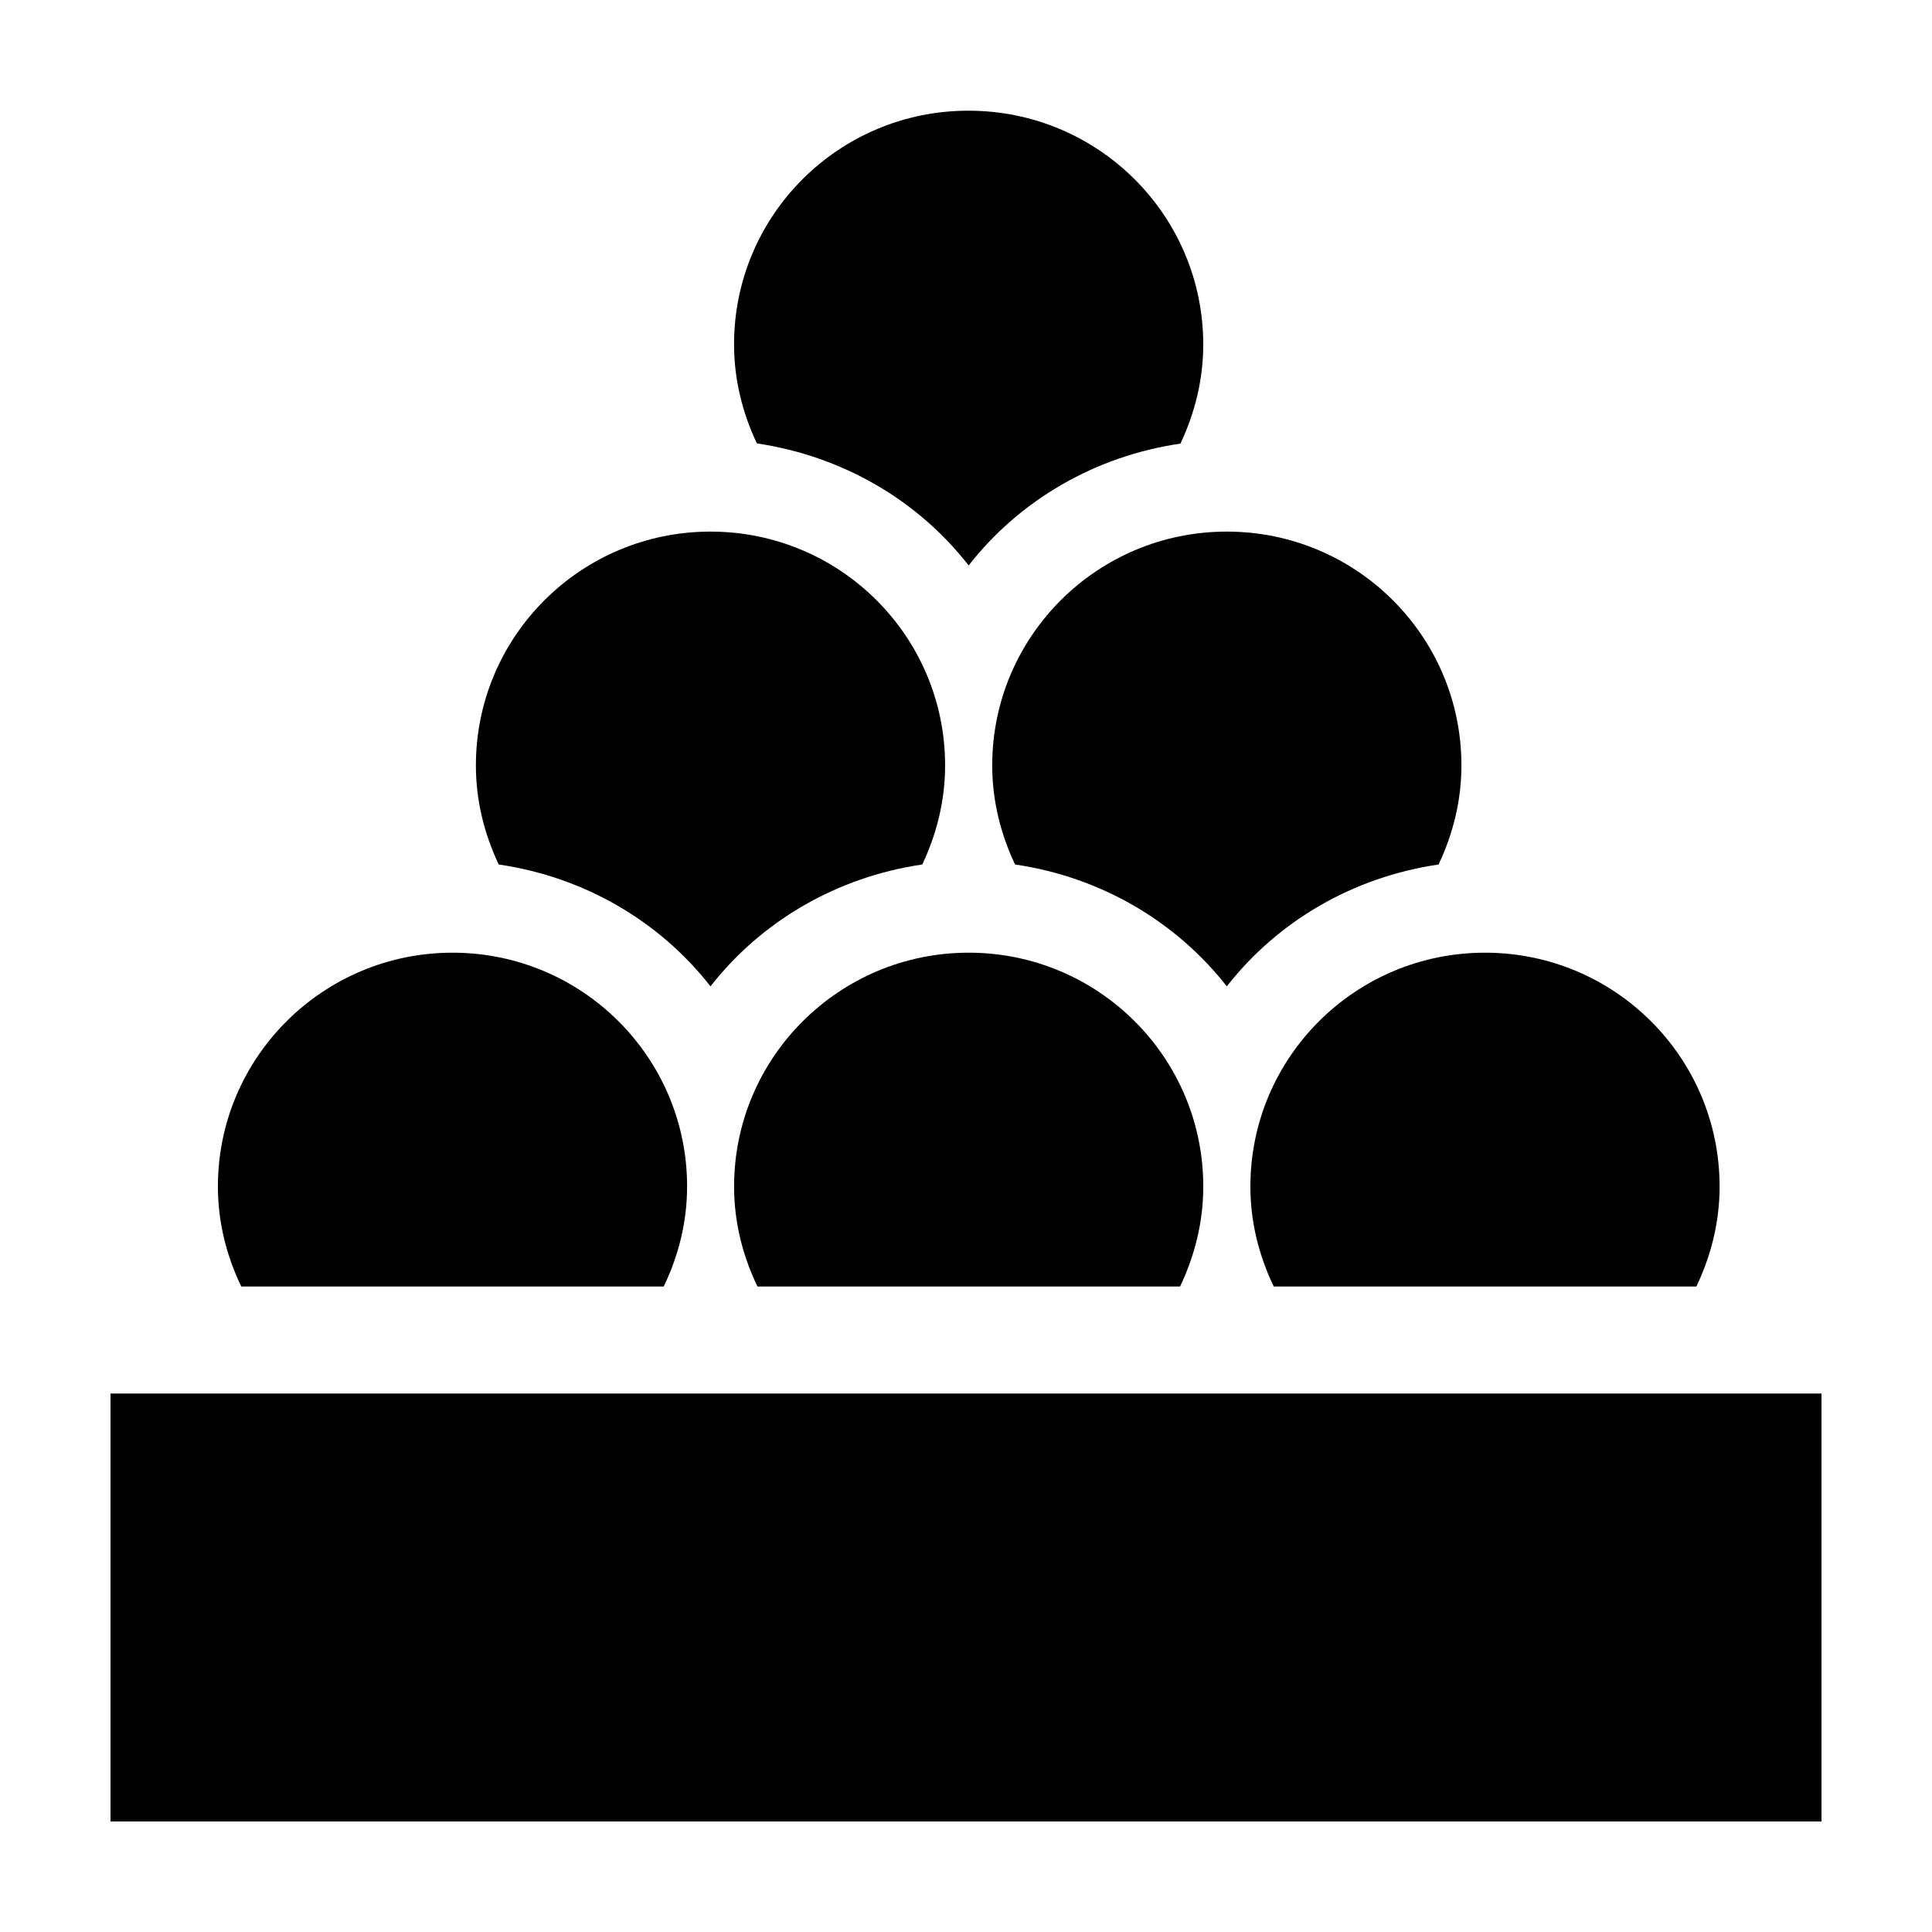
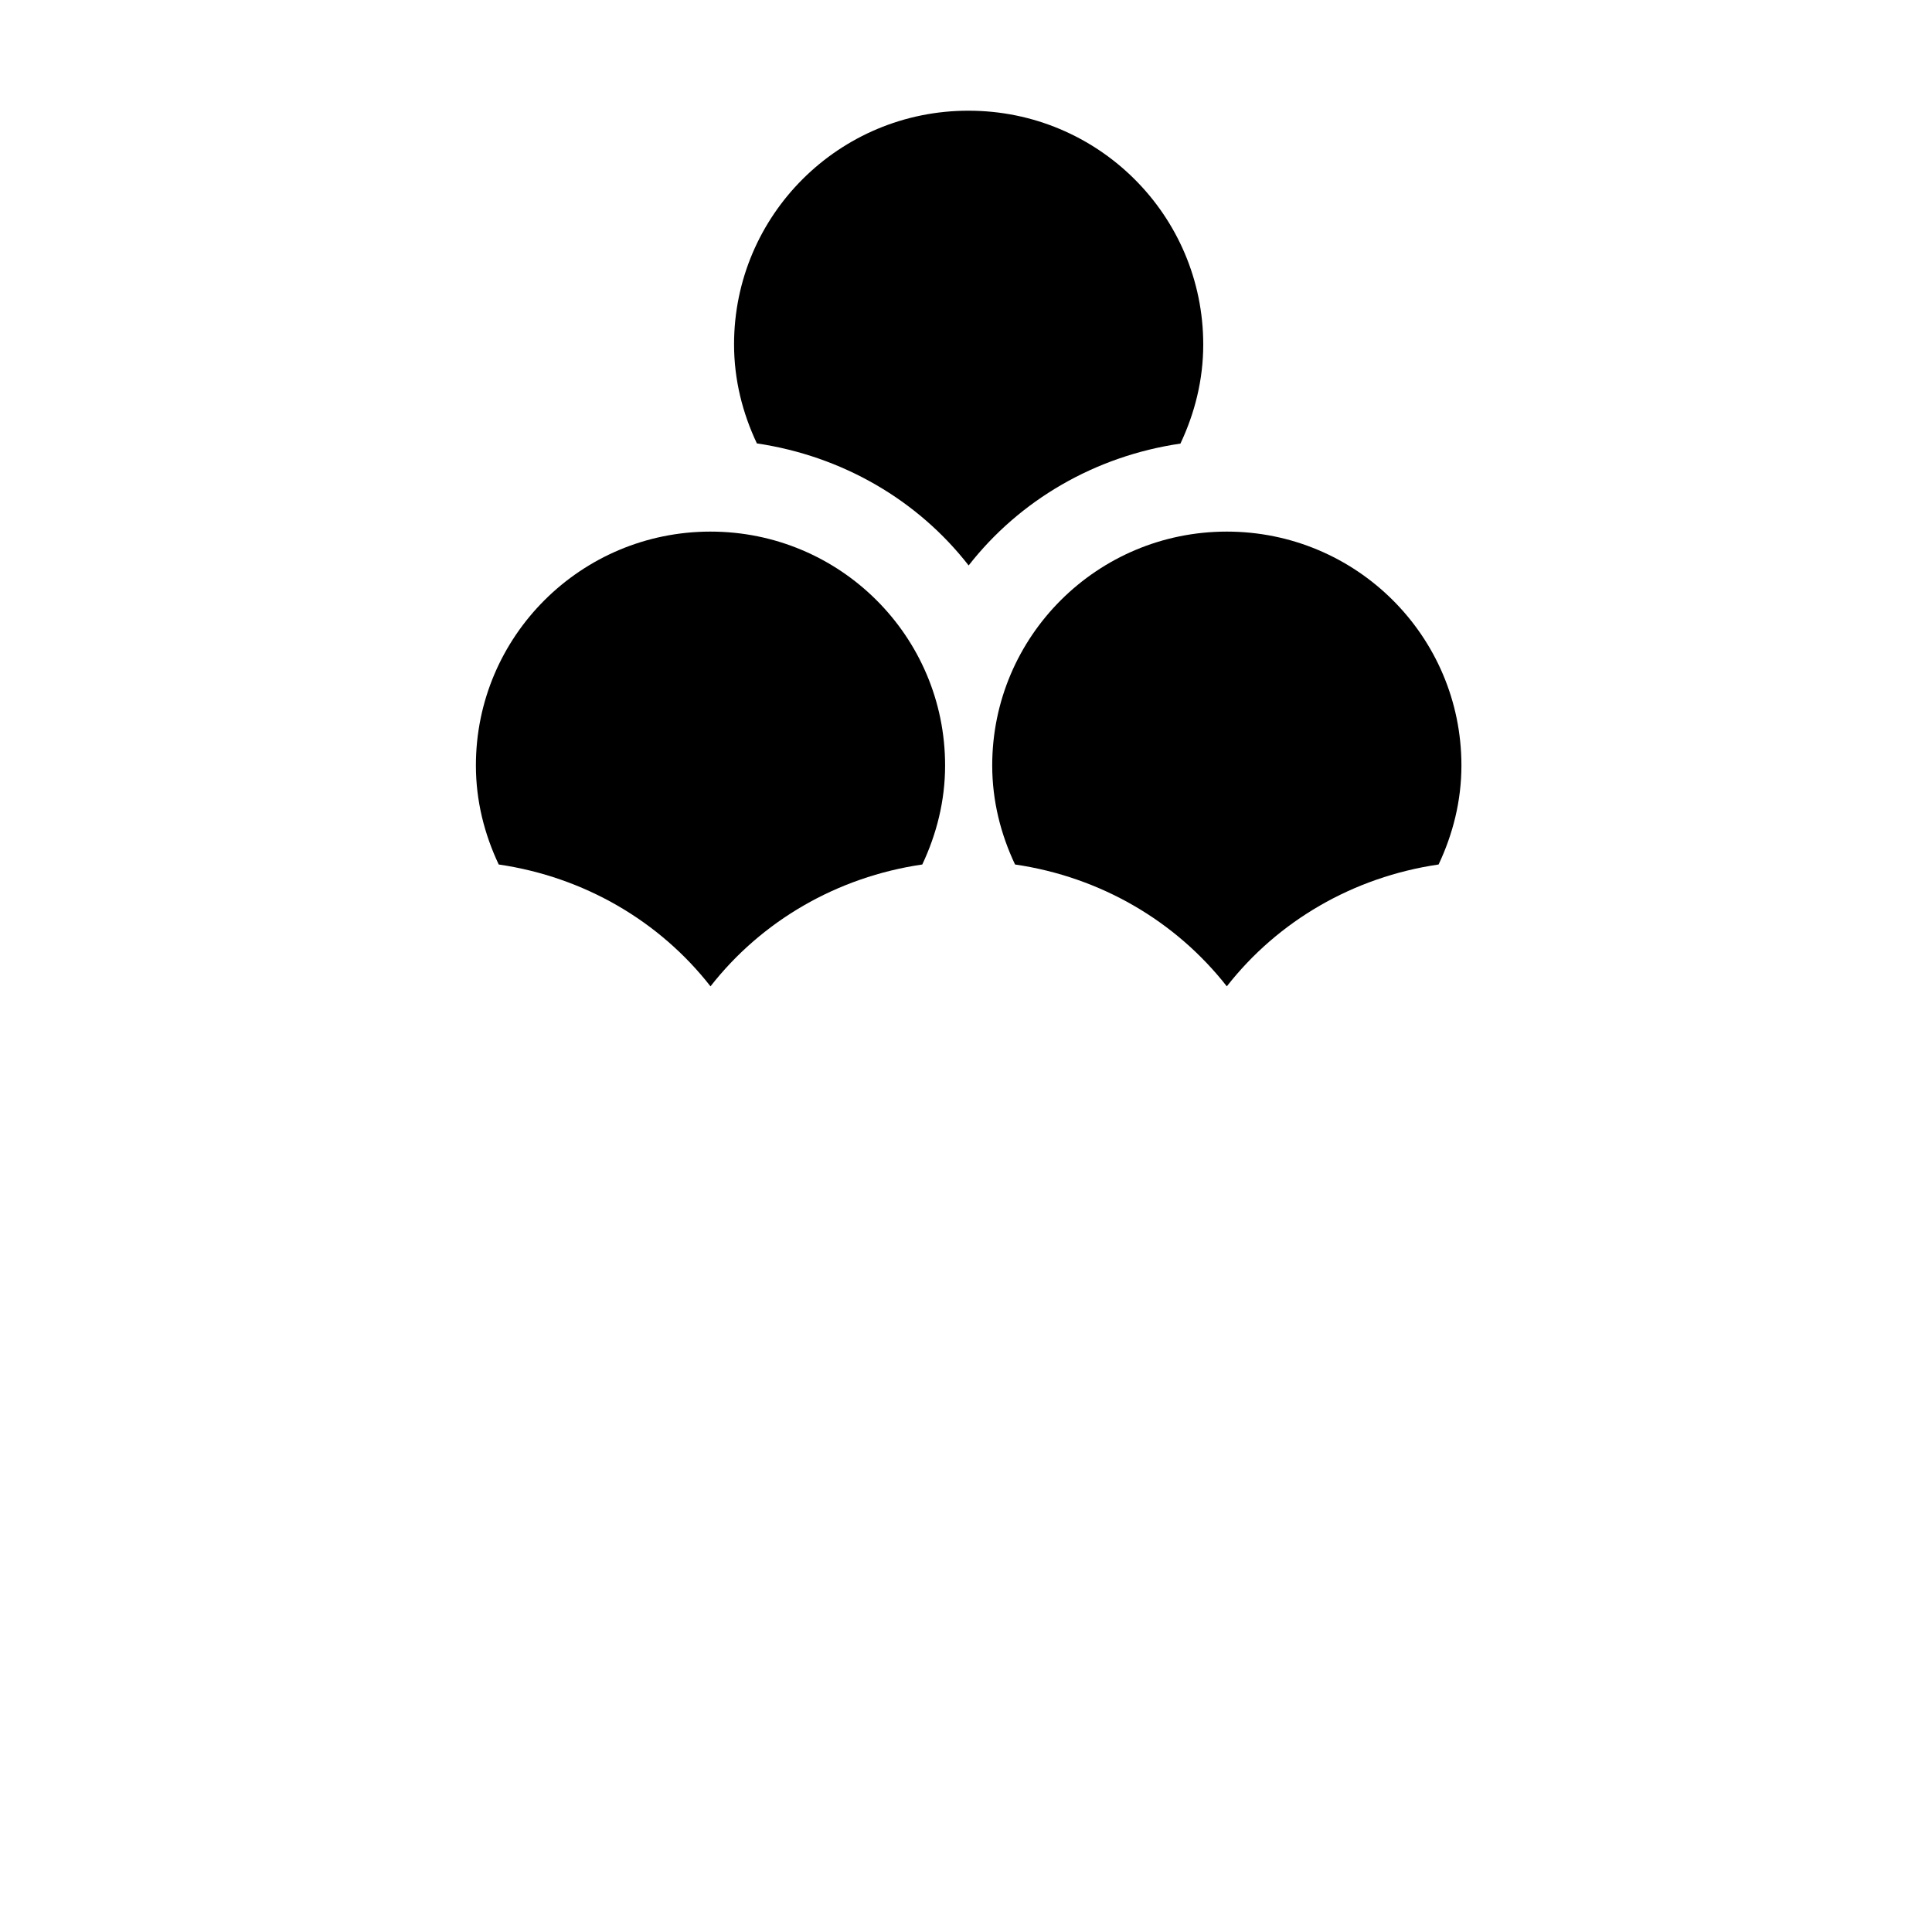
<svg xmlns="http://www.w3.org/2000/svg" fill="#000000" width="800px" height="800px" version="1.1" viewBox="144 144 512 512">
  <g>
    <path d="m400.7 293.85c13.504-17.281 33.453-28.969 56.125-32.293 3.777-8.012 6.047-16.828 6.047-26.25 0-34.258-27.859-61.969-62.172-61.969-34.359-0.051-62.168 27.707-62.168 61.918 0 9.422 2.266 18.238 6.047 26.25 22.668 3.371 42.621 15.012 56.121 32.344z" />
    <path d="m469.12 405.39c13.504-17.281 33.453-28.969 56.125-32.293 3.777-8.012 6.047-16.828 6.047-26.25 0-34.258-27.859-61.969-62.172-61.969-34.359 0-62.172 27.762-62.172 61.969 0 9.422 2.266 18.238 6.047 26.25 22.672 3.324 42.574 15.012 56.125 32.293z" />
    <path d="m332.29 405.39c13.504-17.281 33.453-28.969 56.125-32.293 3.777-8.012 6.047-16.828 6.047-26.25 0-34.258-27.859-61.969-62.172-61.969-34.359 0-62.172 27.762-62.172 61.969 0 9.422 2.266 18.238 6.047 26.25 22.672 3.324 42.625 15.012 56.125 32.293z" />
-     <path d="m599.71 458.44c0-34.258-27.859-61.969-62.172-61.969-34.359 0-62.172 27.762-62.172 61.969 0 9.523 2.316 18.438 6.195 26.5h112c3.836-8.062 6.152-16.98 6.152-26.5z" />
-     <path d="m462.88 458.44c0-34.258-27.859-61.969-62.172-61.969-34.309 0-62.168 27.758-62.168 61.969 0 9.523 2.316 18.438 6.195 26.5h112c3.828-8.062 6.148-16.98 6.148-26.5z" />
-     <path d="m326.09 458.44c0-34.258-27.859-61.969-62.172-61.969-34.309 0-62.172 27.762-62.172 61.969 0 9.523 2.316 18.438 6.195 26.5h111.95c3.879-8.062 6.195-16.98 6.195-26.5z" />
-     <path d="m173.29 513.3h453.43v113.41h-453.43z" />
  </g>
</svg>